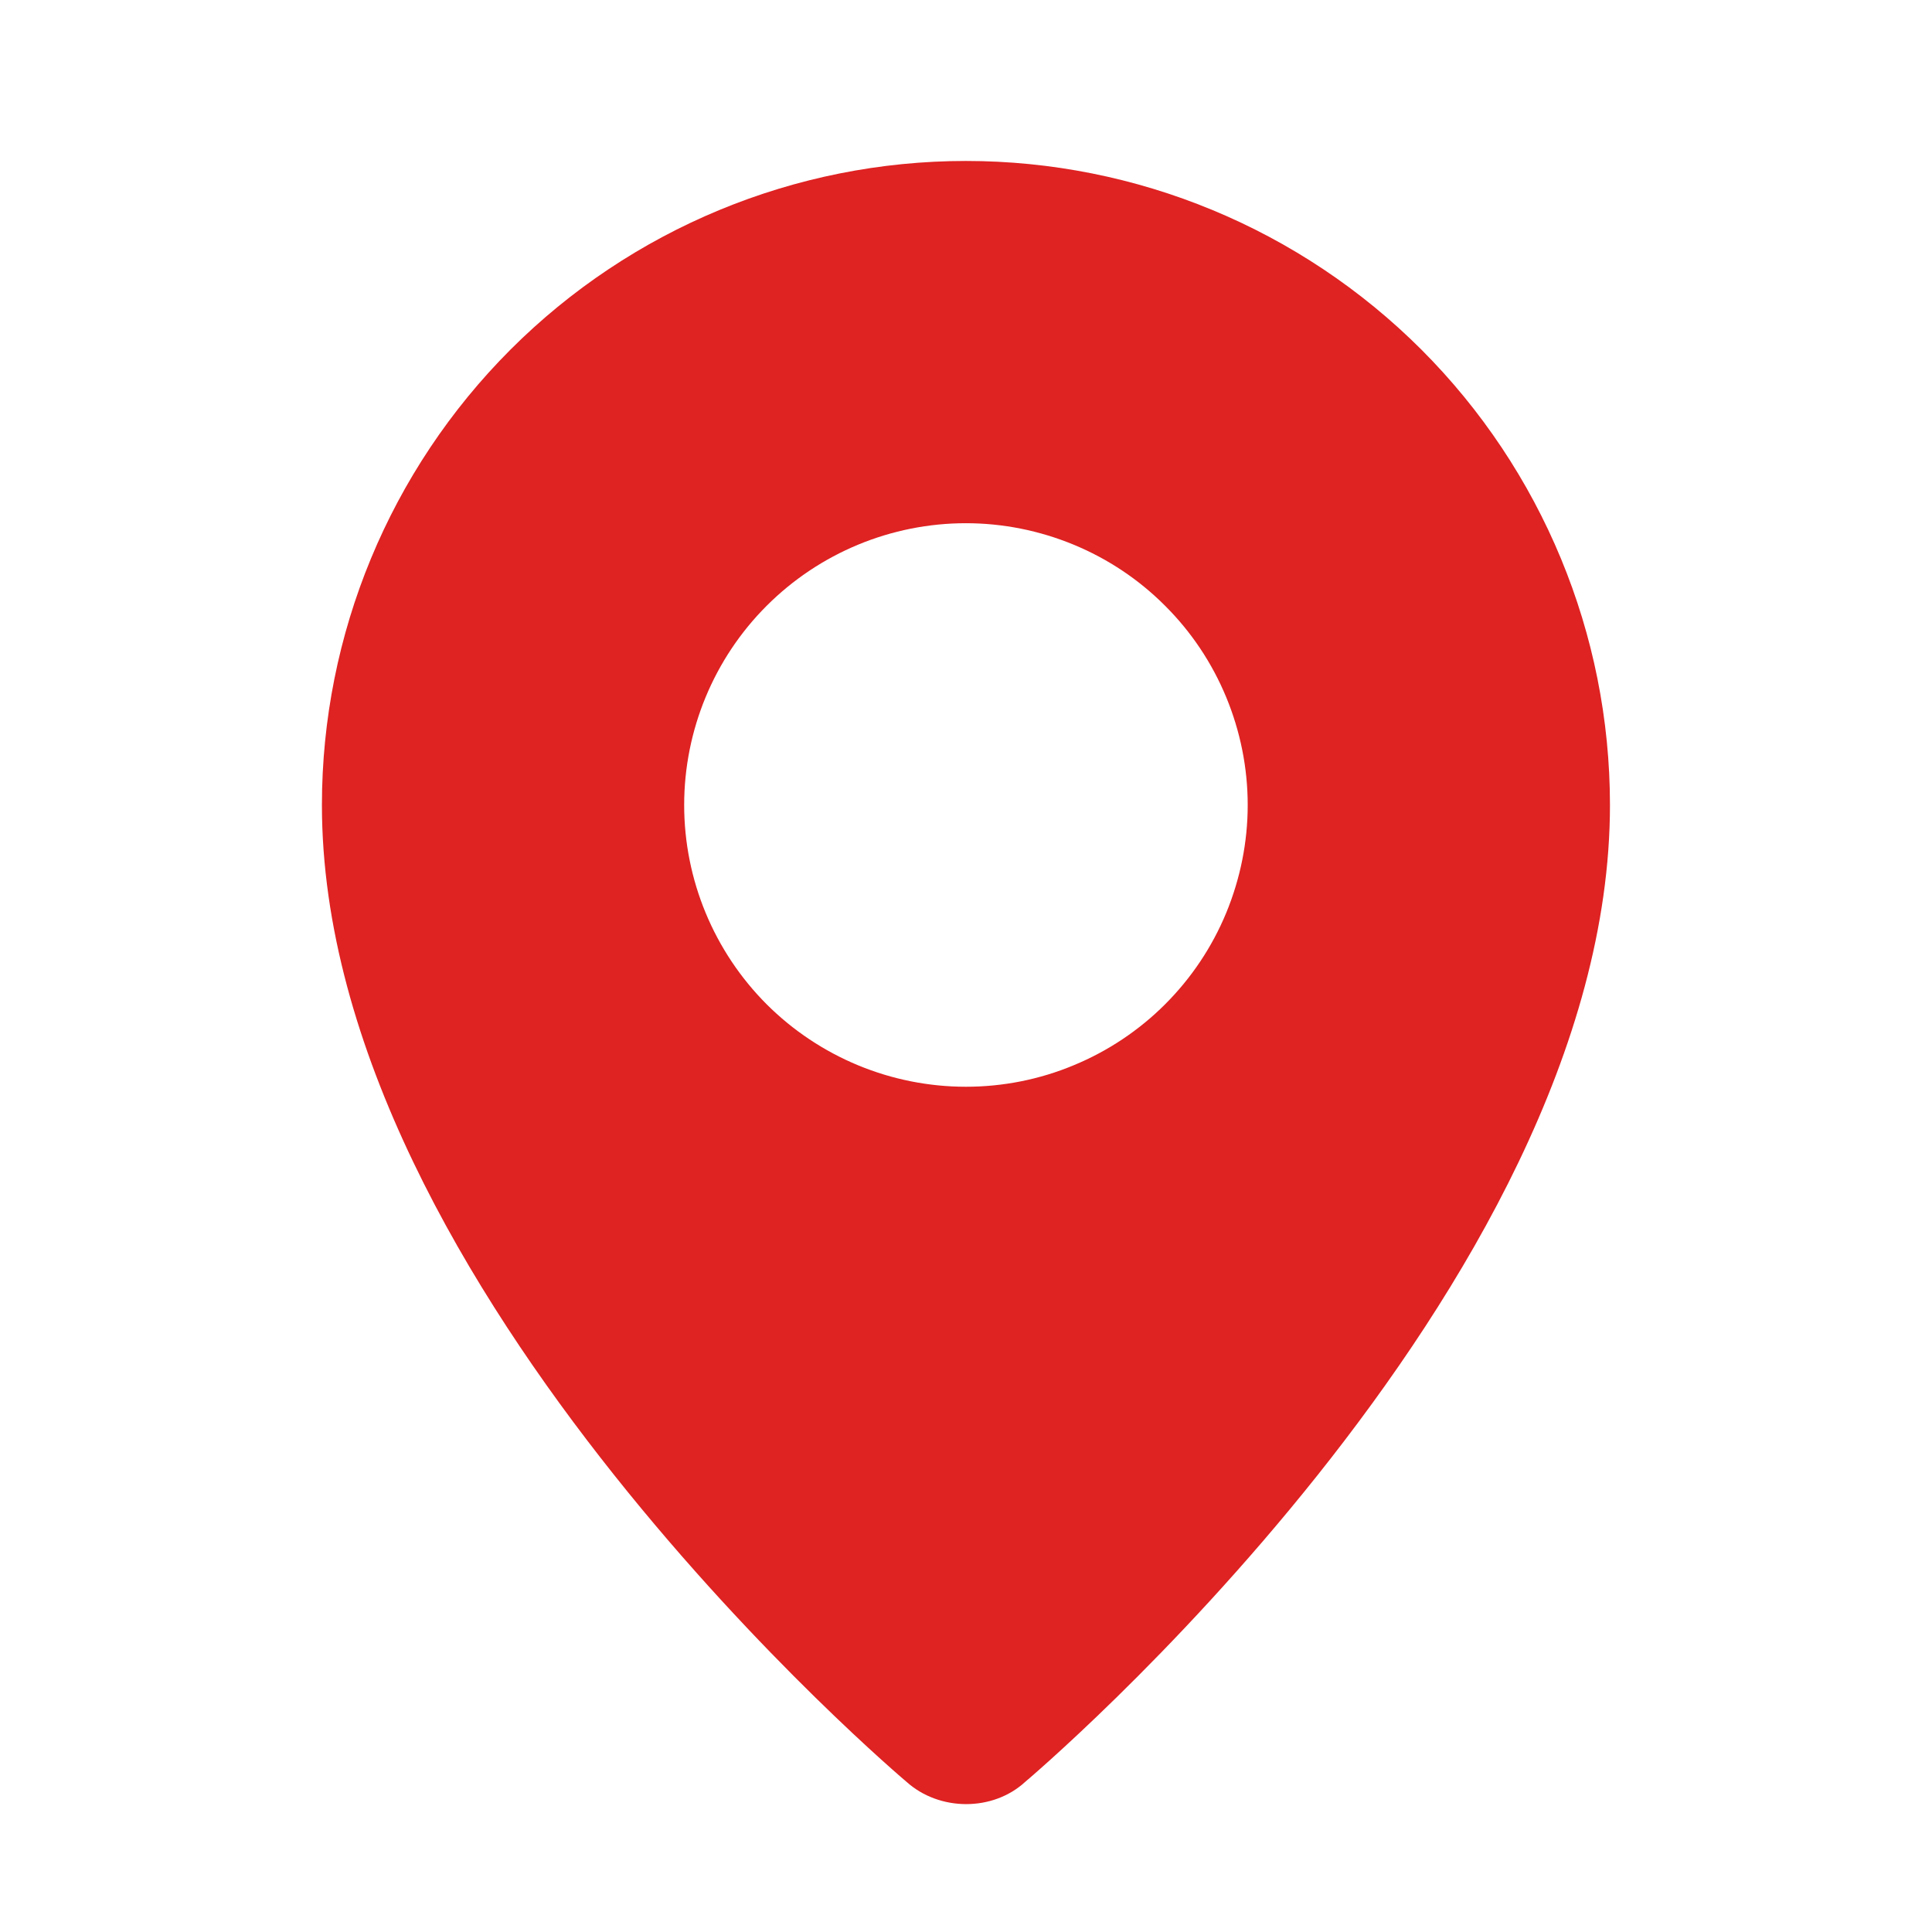
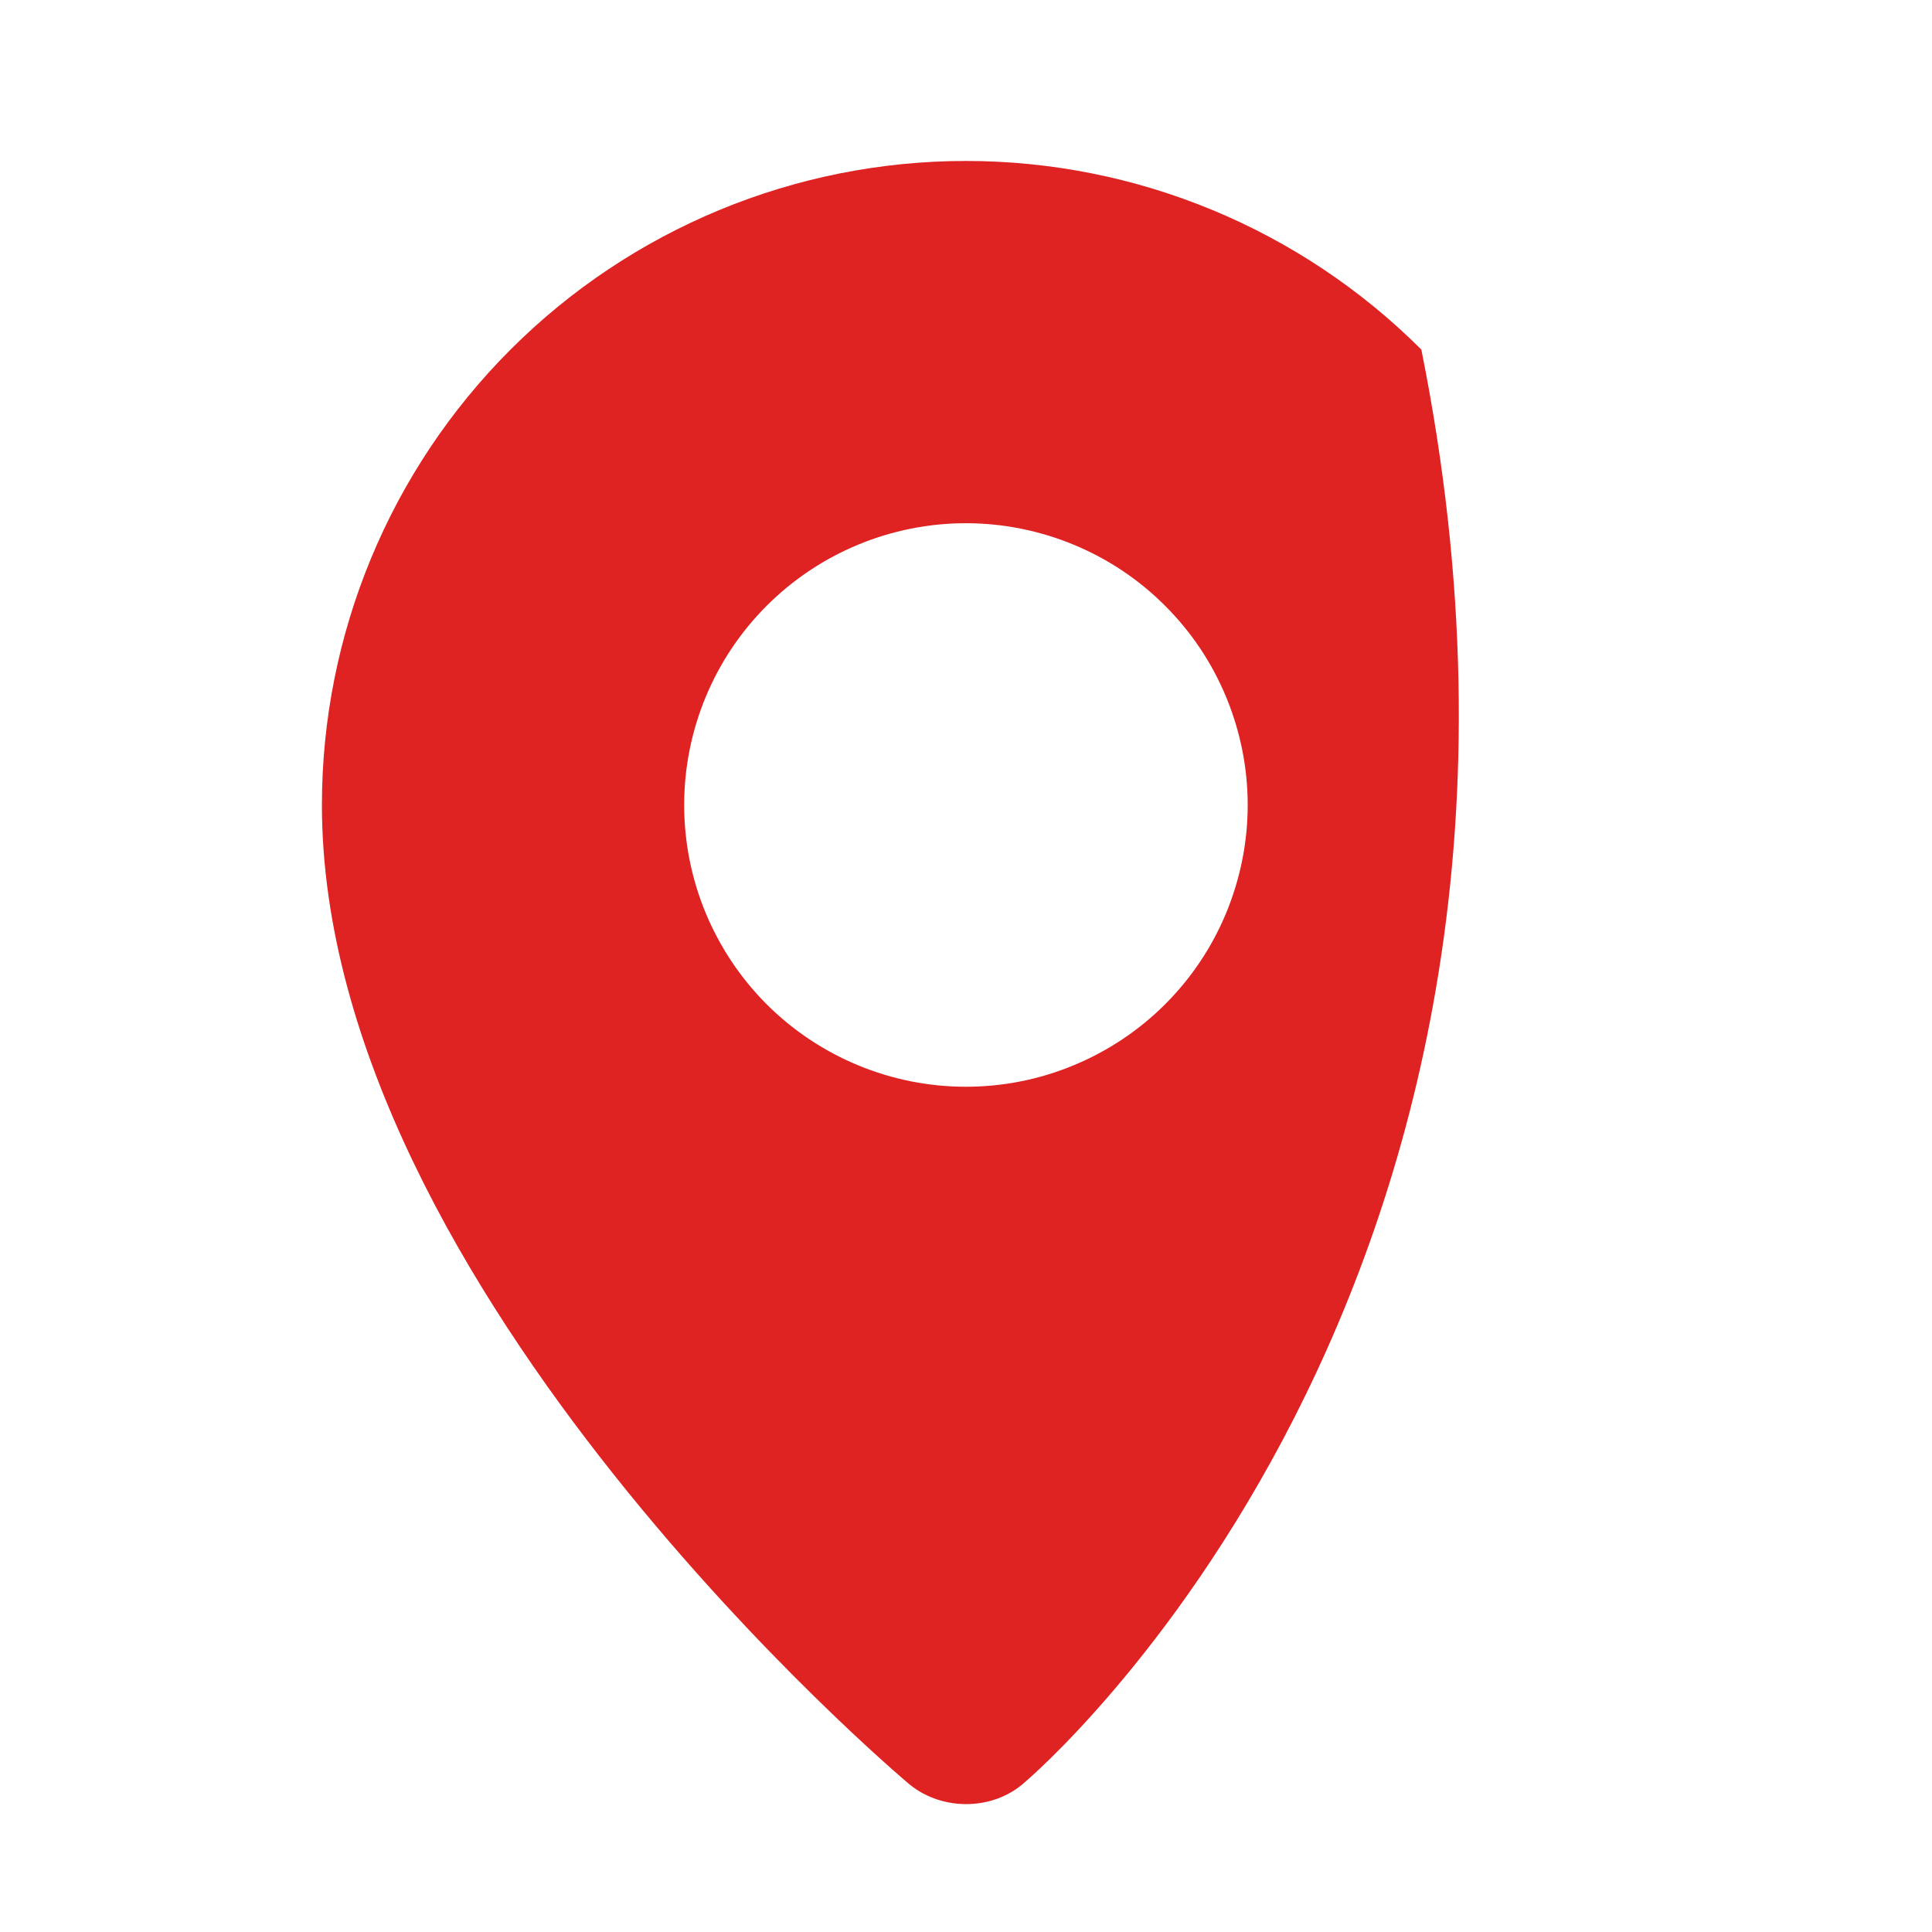
<svg xmlns="http://www.w3.org/2000/svg" width="16" height="16" viewBox="0 0 16 16" fill="none">
-   <path fill-rule="evenodd" clip-rule="evenodd" d="M7.507 14.756C7.507 14.756 2.666 10.679 2.666 6.667C2.666 5.252 3.228 3.896 4.228 2.895C5.228 1.895 6.585 1.333 7.999 1.333C9.414 1.333 10.77 1.895 11.771 2.895C12.771 3.896 13.333 5.252 13.333 6.667C13.333 10.679 8.491 14.756 8.491 14.756C8.222 15.004 7.779 15.001 7.507 14.756ZM7.999 9C8.306 9 8.609 8.94 8.892 8.822C9.175 8.705 9.433 8.533 9.649 8.317C9.866 8.1 10.038 7.843 10.155 7.56C10.272 7.276 10.333 6.973 10.333 6.667C10.333 6.36 10.272 6.057 10.155 5.774C10.038 5.491 9.866 5.233 9.649 5.017C9.433 4.8 9.175 4.628 8.892 4.511C8.609 4.394 8.306 4.333 7.999 4.333C7.381 4.333 6.787 4.579 6.349 5.017C5.912 5.454 5.666 6.048 5.666 6.667C5.666 7.285 5.912 7.879 6.349 8.317C6.787 8.754 7.381 9 7.999 9Z" fill="#DF2222" />
+   <path fill-rule="evenodd" clip-rule="evenodd" d="M7.507 14.756C7.507 14.756 2.666 10.679 2.666 6.667C2.666 5.252 3.228 3.896 4.228 2.895C5.228 1.895 6.585 1.333 7.999 1.333C9.414 1.333 10.77 1.895 11.771 2.895C13.333 10.679 8.491 14.756 8.491 14.756C8.222 15.004 7.779 15.001 7.507 14.756ZM7.999 9C8.306 9 8.609 8.94 8.892 8.822C9.175 8.705 9.433 8.533 9.649 8.317C9.866 8.1 10.038 7.843 10.155 7.56C10.272 7.276 10.333 6.973 10.333 6.667C10.333 6.36 10.272 6.057 10.155 5.774C10.038 5.491 9.866 5.233 9.649 5.017C9.433 4.8 9.175 4.628 8.892 4.511C8.609 4.394 8.306 4.333 7.999 4.333C7.381 4.333 6.787 4.579 6.349 5.017C5.912 5.454 5.666 6.048 5.666 6.667C5.666 7.285 5.912 7.879 6.349 8.317C6.787 8.754 7.381 9 7.999 9Z" fill="#DF2222" />
</svg>